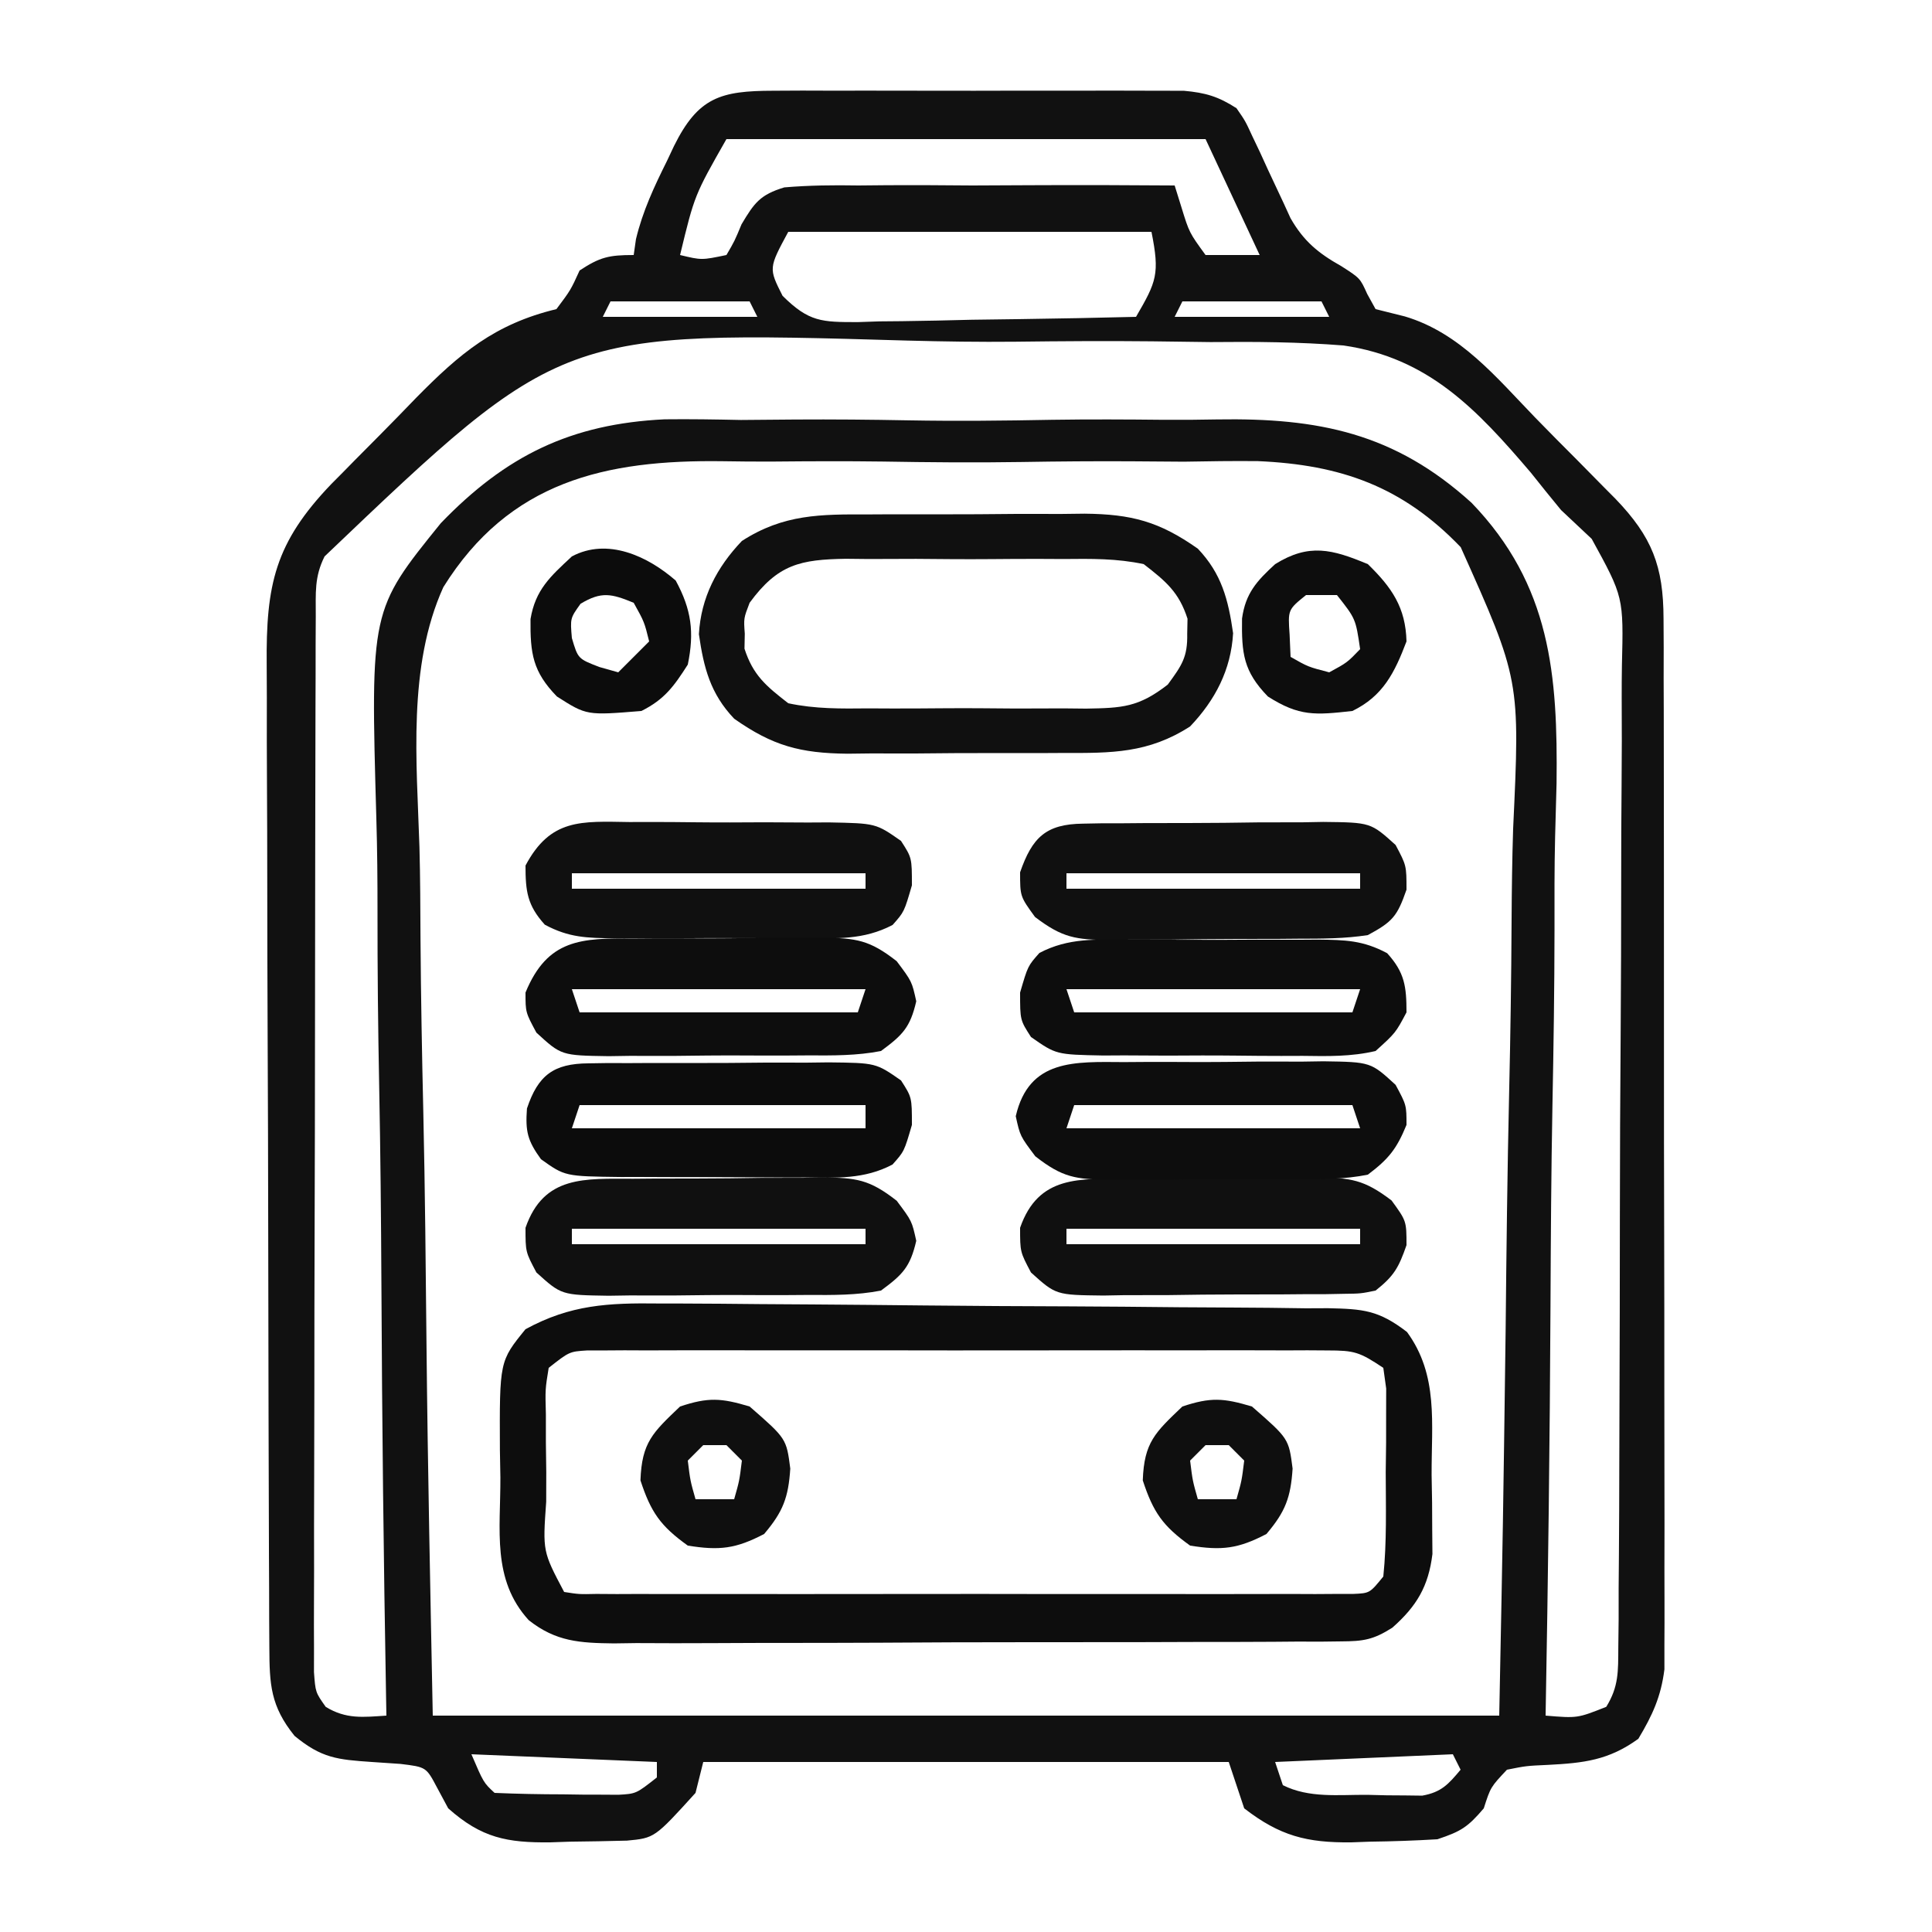
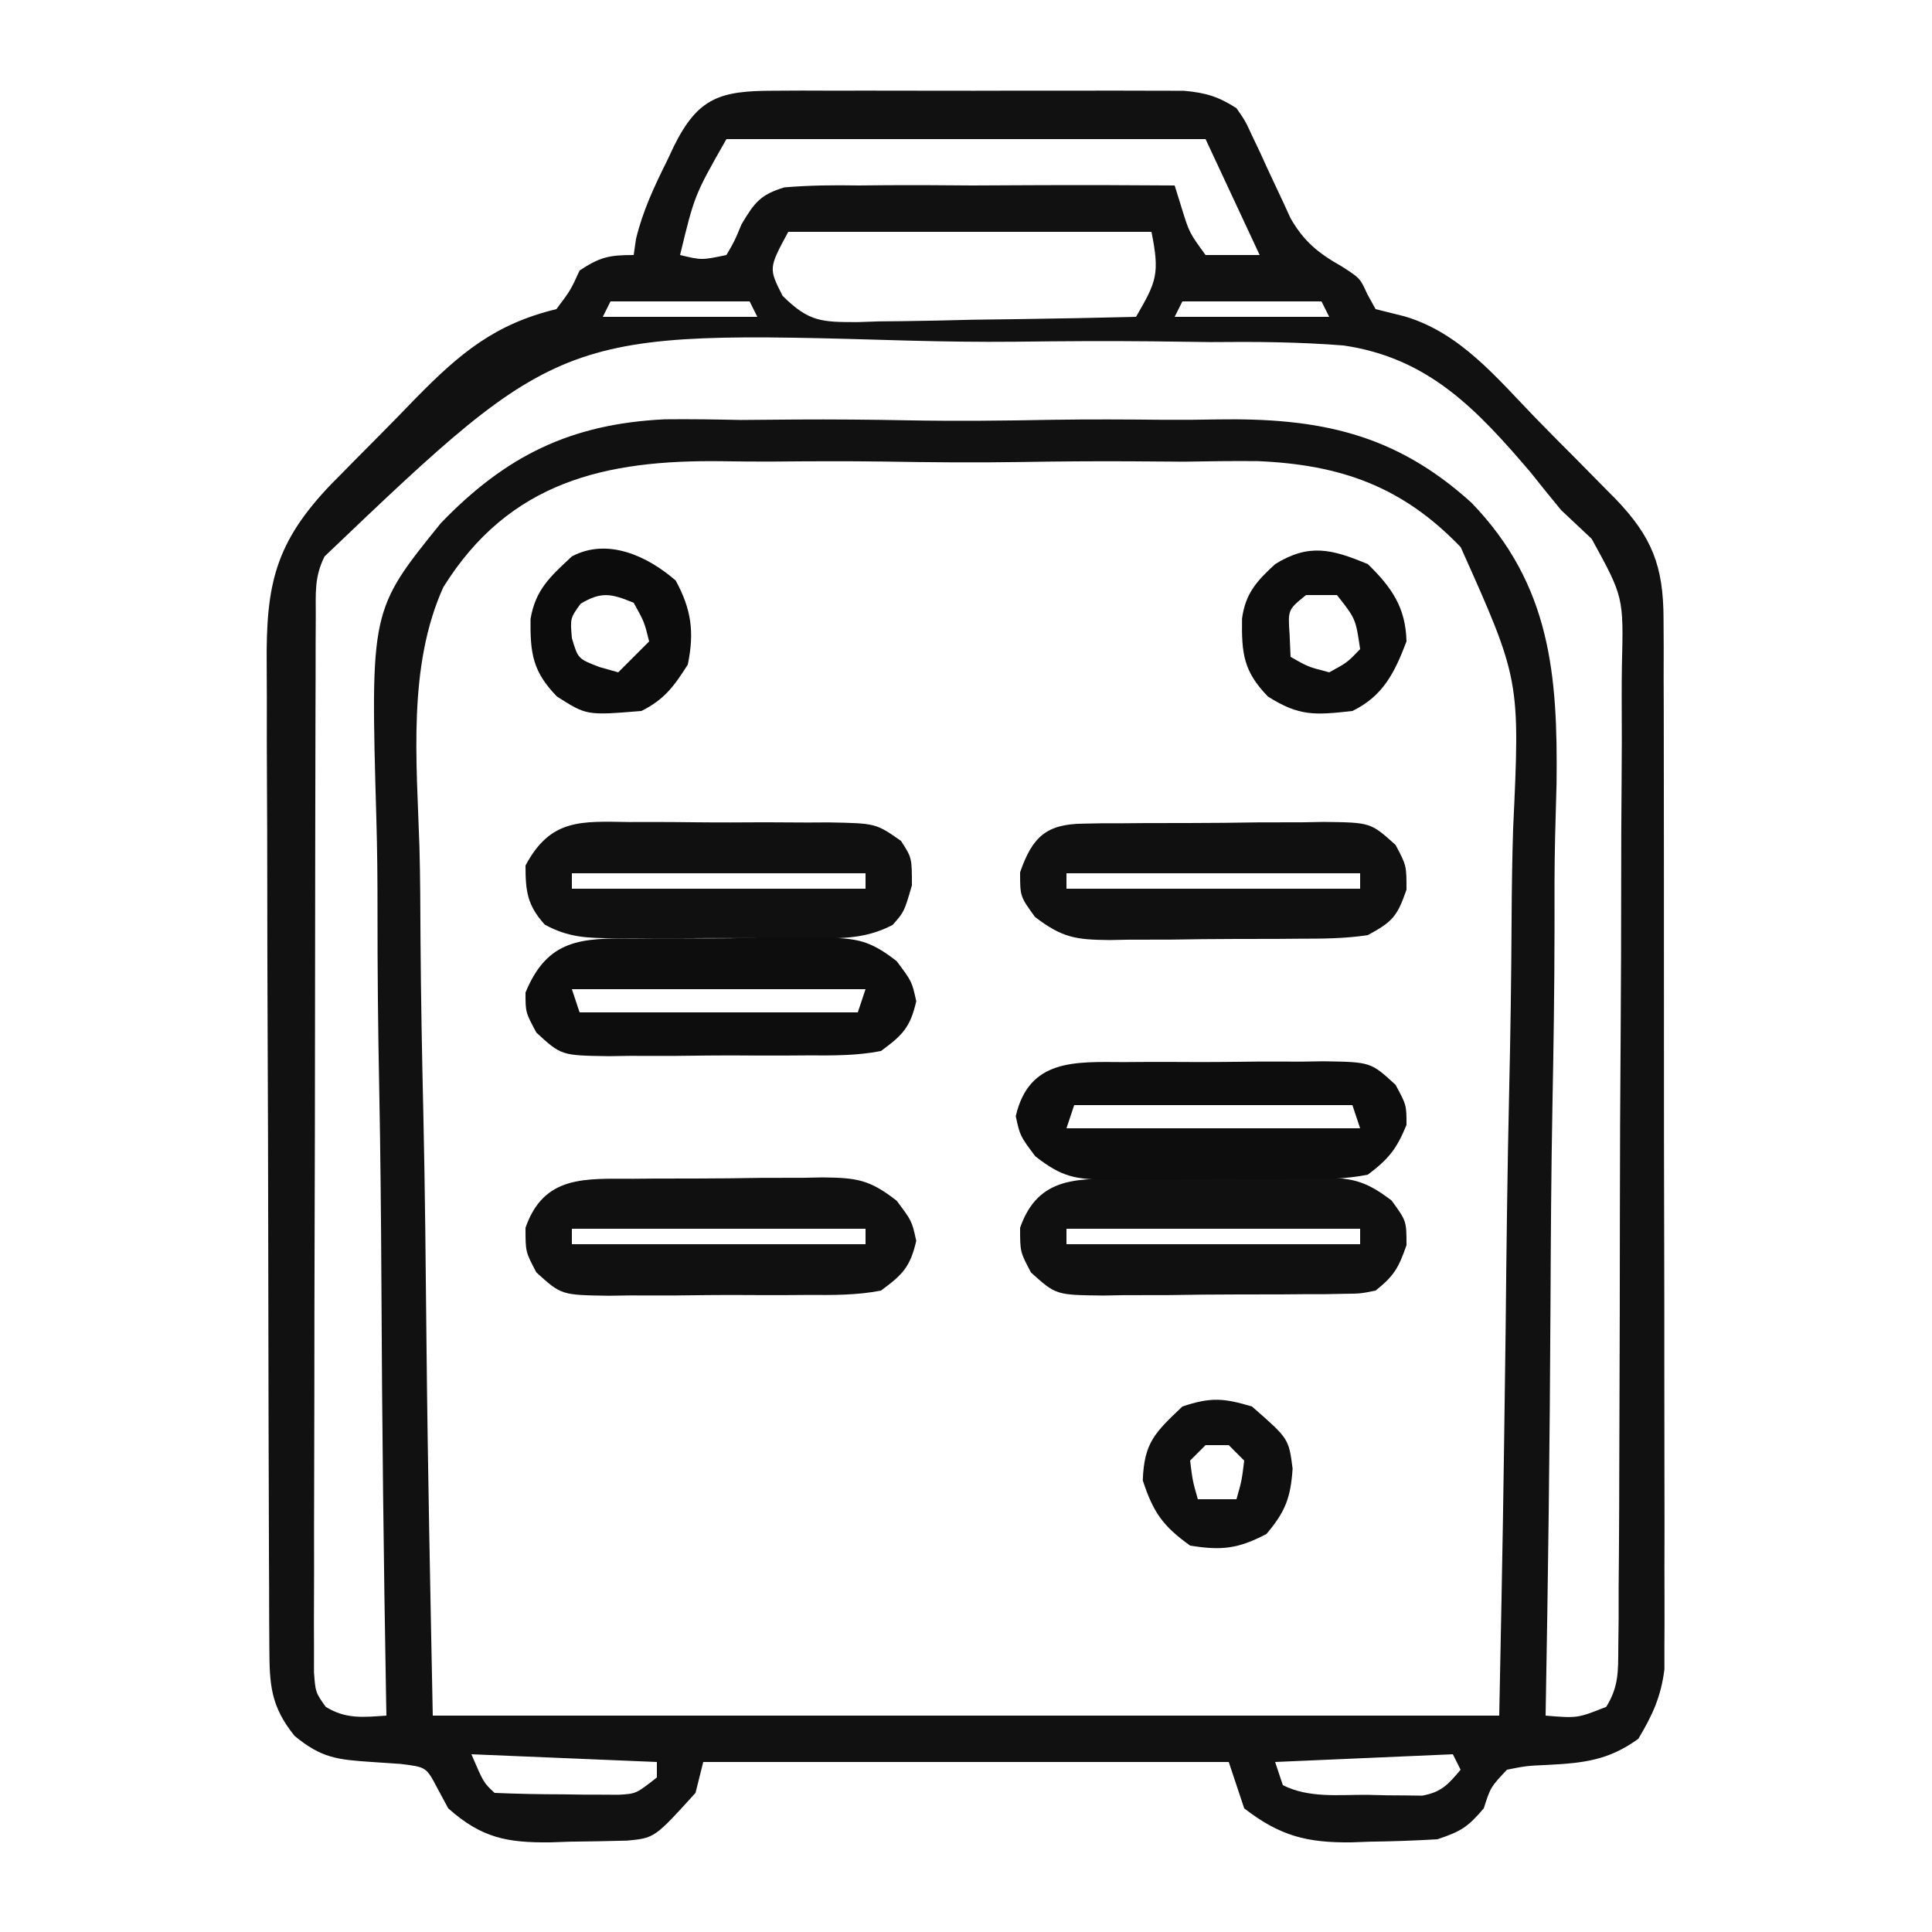
<svg xmlns="http://www.w3.org/2000/svg" version="1.1" width="250" height="250">
  <path d="M0 0 C1.228 -0.006 2.456 -0.013 3.721 -0.019 C5.058 -0.016 6.394 -0.011 7.73 -0.007 C9.105 -0.008 10.48 -0.01 11.855 -0.013 C14.733 -0.016 17.611 -0.011 20.489 -0.002 C24.175 0.009 27.86 0.003 31.545 -0.009 C34.383 -0.016 37.221 -0.014 40.059 -0.009 C41.418 -0.008 42.776 -0.009 44.135 -0.014 C46.035 -0.019 47.936 -0.01 49.836 0 C50.916 0.002 51.997 0.003 53.11 0.005 C55.924 0.259 57.558 0.742 59.918 2.259 C61.059 3.907 61.059 3.907 61.953 5.849 C62.288 6.551 62.622 7.252 62.967 7.976 C63.301 8.708 63.636 9.441 63.98 10.196 C64.653 11.646 65.331 13.092 66.016 14.536 C66.31 15.178 66.604 15.82 66.906 16.481 C68.602 19.461 70.504 21.027 73.48 22.696 C75.918 24.259 75.918 24.259 76.834 26.297 C77.192 26.945 77.549 27.592 77.918 28.259 C79.167 28.571 80.416 28.883 81.703 29.204 C88.86 31.328 93.544 37.103 98.595 42.319 C100.36 44.138 102.147 45.932 103.939 47.724 C105.078 48.877 106.216 50.032 107.352 51.188 C107.882 51.722 108.412 52.255 108.958 52.805 C113.703 57.735 115.165 61.533 115.179 68.324 C115.186 69.543 115.193 70.761 115.2 72.016 C115.198 73.358 115.195 74.7 115.193 76.042 C115.197 77.461 115.202 78.881 115.208 80.3 C115.221 84.15 115.222 87.999 115.22 91.848 C115.218 95.064 115.223 98.279 115.228 101.495 C115.239 109.082 115.24 116.67 115.234 124.257 C115.228 132.08 115.24 139.902 115.261 147.724 C115.279 154.446 115.285 161.167 115.282 167.888 C115.28 171.9 115.282 175.912 115.296 179.924 C115.309 183.697 115.307 187.47 115.294 191.243 C115.292 192.626 115.294 194.009 115.303 195.391 C115.313 197.283 115.303 199.175 115.292 201.066 C115.292 202.123 115.293 203.181 115.293 204.27 C114.848 207.813 113.746 210.206 111.918 213.259 C108.076 216.044 104.836 216.396 100.23 216.634 C97.408 216.762 97.408 216.762 94.918 217.259 C92.801 219.508 92.801 219.508 91.918 222.259 C89.853 224.668 89.028 225.222 85.918 226.259 C82.987 226.434 80.101 226.536 77.168 226.571 C76.382 226.6 75.595 226.629 74.785 226.659 C69.009 226.722 65.533 225.827 60.918 222.259 C60.258 220.279 59.598 218.299 58.918 216.259 C36.478 216.259 14.038 216.259 -9.082 216.259 C-9.412 217.579 -9.742 218.899 -10.082 220.259 C-15.378 226.098 -15.378 226.098 -18.958 226.436 C-21.416 226.502 -23.873 226.544 -26.332 226.571 C-27.179 226.6 -28.026 226.629 -28.898 226.659 C-34.458 226.715 -37.763 226.1 -42.082 222.259 C-42.797 220.928 -42.797 220.928 -43.527 219.571 C-44.934 216.914 -44.934 216.914 -48.262 216.509 C-49.481 216.426 -50.701 216.344 -51.957 216.259 C-56.431 215.955 -58.465 215.767 -61.965 212.884 C-65.074 209.029 -65.21 206.244 -65.229 201.44 C-65.236 200.226 -65.244 199.012 -65.251 197.761 C-65.254 196.414 -65.256 195.066 -65.259 193.719 C-65.265 192.301 -65.272 190.883 -65.279 189.466 C-65.3 184.808 -65.31 180.151 -65.32 175.493 C-65.324 173.889 -65.328 172.285 -65.333 170.68 C-65.352 163.143 -65.366 155.605 -65.374 148.068 C-65.384 139.371 -65.41 130.675 -65.451 121.979 C-65.481 115.254 -65.496 108.53 -65.499 101.805 C-65.501 97.79 -65.51 93.776 -65.536 89.761 C-65.559 85.982 -65.563 82.203 -65.553 78.424 C-65.552 77.04 -65.559 75.656 -65.572 74.272 C-65.67 63.907 -64.509 58.502 -57.201 50.883 C-56.724 50.404 -56.248 49.925 -55.758 49.431 C-55.252 48.915 -54.746 48.399 -54.225 47.868 C-53.161 46.789 -52.093 45.713 -51.021 44.642 C-49.4 43.014 -47.805 41.364 -46.209 39.712 C-40.582 33.997 -36.062 30.181 -28.082 28.259 C-26.238 25.798 -26.238 25.798 -25.082 23.259 C-22.438 21.524 -21.297 21.259 -18.082 21.259 C-17.985 20.582 -17.889 19.905 -17.789 19.208 C-16.918 15.576 -15.426 12.394 -13.77 9.071 C-13.474 8.443 -13.178 7.814 -12.873 7.167 C-9.738 0.837 -6.839 0.01 0 0 Z M-6.082 6.259 C-10.21 13.511 -10.21 13.511 -12.082 21.259 C-9.296 21.929 -9.296 21.929 -6.082 21.259 C-5.028 19.455 -5.028 19.455 -4.13 17.29 C-2.484 14.516 -1.717 13.45 1.409 12.507 C4.628 12.235 7.77 12.203 11 12.259 C12.754 12.242 12.754 12.242 14.543 12.226 C18.273 12.2 22.001 12.229 25.73 12.259 C28.261 12.251 30.792 12.239 33.322 12.224 C39.521 12.194 45.719 12.209 51.918 12.259 C52.207 13.187 52.495 14.115 52.793 15.071 C53.805 18.357 53.805 18.357 55.918 21.259 C58.228 21.259 60.538 21.259 62.918 21.259 C60.608 16.309 58.298 11.359 55.918 6.259 C35.458 6.259 14.998 6.259 -6.082 6.259 Z M1.918 18.259 C-0.622 22.965 -0.622 22.965 1.181 26.535 C4.6 29.938 6.267 29.941 10.927 29.939 C11.847 29.908 12.767 29.877 13.715 29.845 C14.664 29.836 15.612 29.828 16.59 29.819 C19.617 29.785 22.642 29.71 25.668 29.634 C27.721 29.604 29.775 29.576 31.828 29.552 C36.859 29.486 41.888 29.382 46.918 29.259 C49.575 24.689 50.01 23.718 48.918 18.259 C33.408 18.259 17.898 18.259 1.918 18.259 Z M-21.082 27.259 C-21.412 27.919 -21.742 28.579 -22.082 29.259 C-15.482 29.259 -8.882 29.259 -2.082 29.259 C-2.412 28.599 -2.742 27.939 -3.082 27.259 C-9.022 27.259 -14.962 27.259 -21.082 27.259 Z M52.918 27.259 C52.588 27.919 52.258 28.579 51.918 29.259 C58.518 29.259 65.118 29.259 71.918 29.259 C71.588 28.599 71.258 27.939 70.918 27.259 C64.978 27.259 59.038 27.259 52.918 27.259 Z M-58.082 60.259 C-59.42 62.935 -59.214 64.986 -59.222 67.984 C-59.228 69.202 -59.234 70.421 -59.24 71.676 C-59.241 73.034 -59.242 74.391 -59.243 75.749 C-59.248 77.173 -59.253 78.597 -59.258 80.021 C-59.271 83.895 -59.278 87.769 -59.282 91.643 C-59.285 94.061 -59.289 96.48 -59.294 98.898 C-59.307 106.46 -59.317 114.022 -59.321 121.585 C-59.325 130.323 -59.343 139.062 -59.372 147.801 C-59.394 154.55 -59.404 161.299 -59.405 168.048 C-59.406 172.082 -59.412 176.116 -59.43 180.149 C-59.446 183.942 -59.448 187.735 -59.44 191.528 C-59.439 192.921 -59.443 194.315 -59.453 195.709 C-59.466 197.608 -59.458 199.507 -59.45 201.407 C-59.451 202.471 -59.452 203.535 -59.454 204.631 C-59.263 207.244 -59.263 207.244 -57.934 209.125 C-55.295 210.741 -53.109 210.461 -50.082 210.259 C-50.095 209.53 -50.109 208.801 -50.122 208.05 C-50.44 190.226 -50.645 172.405 -50.727 154.578 C-50.77 145.957 -50.849 137.338 -51.018 128.718 C-51.166 121.195 -51.241 113.675 -51.233 106.15 C-51.231 102.173 -51.263 98.203 -51.382 94.227 C-52.148 67.212 -52.148 67.212 -43.04 55.956 C-34.602 47.198 -26.196 43.108 -14.078 42.518 C-10.784 42.479 -7.501 42.534 -4.207 42.603 C-1.862 42.589 0.483 42.57 2.828 42.545 C7.711 42.515 12.588 42.557 17.471 42.651 C23.676 42.765 29.863 42.7 36.067 42.58 C40.901 42.507 45.73 42.531 50.564 42.582 C52.847 42.596 55.131 42.58 57.414 42.533 C70.533 42.321 80.38 44.29 90.337 53.32 C100.6 63.972 101.499 75.622 101.336 89.632 C101.283 91.944 101.217 94.255 101.148 96.566 C101.05 100.577 101.067 104.587 101.071 108.598 C101.062 116.161 100.952 123.718 100.804 131.28 C100.64 139.901 100.591 148.522 100.551 157.145 C100.467 174.852 100.241 192.555 99.918 210.259 C104.038 210.602 104.038 210.602 107.767 209.122 C109.389 206.496 109.307 204.527 109.326 201.447 C109.347 199.628 109.347 199.628 109.369 197.773 C109.37 196.427 109.37 195.081 109.37 193.735 C109.38 192.319 109.392 190.903 109.405 189.487 C109.436 185.637 109.447 181.788 109.453 177.938 C109.457 175.532 109.465 173.126 109.475 170.719 C109.509 162.32 109.526 153.921 109.529 145.521 C109.532 137.7 109.572 129.879 109.63 122.058 C109.678 115.338 109.699 108.619 109.699 101.899 C109.699 97.888 109.711 93.877 109.75 89.866 C109.786 86.089 109.788 82.314 109.765 78.537 C109.762 77.155 109.771 75.773 109.793 74.391 C110.011 65.511 110.011 65.511 105.883 57.987 C104.567 56.739 103.245 55.496 101.918 54.259 C100.598 52.658 99.294 51.043 98.005 49.417 C91.036 41.24 84.752 34.556 73.762 32.963 C68.018 32.508 62.325 32.463 56.566 32.524 C54.053 32.496 51.539 32.463 49.025 32.426 C43.114 32.364 37.209 32.404 31.299 32.477 C26.635 32.524 21.983 32.453 17.321 32.329 C-27.444 31.03 -27.444 31.03 -58.082 60.259 Z M-42.716 64.241 C-47.355 74.491 -46.156 86.844 -45.806 97.858 C-45.698 101.82 -45.689 105.782 -45.669 109.746 C-45.617 117.223 -45.478 124.697 -45.306 132.173 C-45.079 142.293 -44.989 152.415 -44.89 162.537 C-44.731 178.448 -44.392 194.349 -44.082 210.259 C1.458 210.259 46.998 210.259 93.918 210.259 C94.414 185.258 94.414 185.258 94.748 160.257 C94.849 150.049 94.966 139.843 95.2 129.637 C95.371 122.202 95.48 114.768 95.517 107.33 C95.539 103.397 95.59 99.47 95.715 95.539 C96.62 76.22 96.62 76.22 88.932 59.06 C81.393 51.204 73.415 48.392 62.685 47.928 C59.489 47.896 56.301 47.943 53.105 48.001 C50.839 47.989 48.572 47.973 46.305 47.952 C41.58 47.927 36.86 47.962 32.136 48.042 C26.124 48.139 20.125 48.084 14.113 47.982 C9.44 47.92 4.769 47.94 0.096 47.984 C-2.117 47.995 -4.331 47.982 -6.544 47.942 C-21.758 47.727 -34.19 50.554 -42.716 64.241 Z M-39.082 215.259 C-37.504 218.943 -37.504 218.943 -36.082 220.259 C-33.113 220.386 -30.177 220.444 -27.207 220.446 C-26.378 220.459 -25.549 220.471 -24.695 220.483 C-23.897 220.485 -23.099 220.487 -22.277 220.489 C-21.545 220.493 -20.813 220.497 -20.059 220.502 C-17.762 220.37 -17.762 220.37 -15.082 218.259 C-15.082 217.599 -15.082 216.939 -15.082 216.259 C-23.002 215.929 -30.922 215.599 -39.082 215.259 Z M87.918 215.259 C80.328 215.589 72.738 215.919 64.918 216.259 C65.248 217.249 65.578 218.239 65.918 219.259 C69.325 220.962 73.101 220.485 76.855 220.509 C78.092 220.54 78.092 220.54 79.354 220.571 C80.544 220.579 80.544 220.579 81.758 220.587 C82.483 220.596 83.209 220.606 83.957 220.615 C86.44 220.164 87.325 219.16 88.918 217.259 C88.588 216.599 88.258 215.939 87.918 215.259 Z " fill="#111111" transform="translate(100.082,11.741)" />
-   <path d="M0 0 C1.007 0.001 2.015 0.003 3.053 0.004 C6.367 0.013 9.681 0.044 12.996 0.078 C15.305 0.093 17.615 0.108 19.925 0.122 C24.758 0.156 29.591 0.201 34.425 0.254 C40.62 0.321 46.815 0.351 53.01 0.371 C57.777 0.391 62.543 0.435 67.309 0.485 C69.594 0.505 71.878 0.518 74.163 0.523 C77.354 0.532 80.543 0.572 83.734 0.621 C84.678 0.617 85.621 0.613 86.593 0.609 C91.118 0.711 93.117 0.85 96.801 3.685 C100.902 9.28 99.959 15.536 99.988 22.203 C100.008 23.388 100.029 24.572 100.05 25.793 C100.058 27.508 100.058 27.508 100.066 29.258 C100.075 30.302 100.085 31.346 100.094 32.421 C99.581 36.61 98.055 39.162 94.909 41.948 C92.441 43.517 91.168 43.709 88.273 43.723 C87.384 43.734 86.496 43.745 85.58 43.757 C84.129 43.753 84.129 43.753 82.648 43.748 C81.624 43.757 80.599 43.765 79.543 43.774 C76.152 43.797 72.762 43.798 69.371 43.797 C67.014 43.804 64.658 43.812 62.301 43.82 C57.36 43.833 52.419 43.835 47.478 43.829 C41.147 43.823 34.816 43.854 28.485 43.894 C23.618 43.92 18.75 43.923 13.883 43.919 C11.549 43.921 9.215 43.931 6.881 43.948 C3.615 43.971 0.351 43.961 -2.914 43.943 C-3.877 43.957 -4.841 43.97 -5.833 43.984 C-10.234 43.928 -13.317 43.766 -16.846 40.977 C-21.649 35.71 -20.483 29.278 -20.512 22.516 C-20.533 21.339 -20.553 20.163 -20.575 18.951 C-20.627 7.465 -20.627 7.465 -17.262 3.328 C-11.444 0.15 -6.546 -0.086 0 0 Z M-14.262 8.328 C-14.713 11.106 -14.713 11.106 -14.625 14.359 C-14.625 15.562 -14.624 16.765 -14.624 18.004 C-14.607 19.266 -14.591 20.528 -14.575 21.828 C-14.578 23.09 -14.581 24.352 -14.584 25.652 C-15.041 32.08 -15.041 32.08 -12.262 37.328 C-10.329 37.631 -10.329 37.631 -8.087 37.582 C-6.775 37.591 -6.775 37.591 -5.436 37.599 C-4.473 37.595 -3.511 37.591 -2.52 37.587 C-1.509 37.59 -0.497 37.594 0.545 37.598 C3.901 37.606 7.257 37.6 10.613 37.594 C12.937 37.595 15.261 37.597 17.585 37.6 C22.461 37.603 27.337 37.598 32.212 37.589 C38.474 37.577 44.736 37.584 50.997 37.596 C55.798 37.603 60.598 37.601 65.399 37.596 C67.708 37.594 70.018 37.596 72.327 37.601 C75.55 37.606 78.773 37.598 81.996 37.587 C83.439 37.593 83.439 37.593 84.911 37.599 C85.786 37.594 86.661 37.588 87.562 37.582 C88.706 37.581 88.706 37.581 89.873 37.58 C91.983 37.487 91.983 37.487 93.738 35.328 C94.198 30.846 94.062 26.332 94.05 21.828 C94.066 20.566 94.083 19.304 94.099 18.004 C94.1 16.2 94.1 16.2 94.101 14.359 C94.104 13.251 94.107 12.143 94.11 11.002 C93.987 10.12 93.864 9.237 93.738 8.328 C90.649 6.269 90.013 6.078 86.525 6.074 C85.238 6.066 85.238 6.066 83.925 6.057 C82.987 6.061 82.048 6.065 81.082 6.069 C80.091 6.066 79.101 6.062 78.08 6.059 C74.799 6.05 71.519 6.056 68.238 6.062 C65.962 6.061 63.687 6.059 61.412 6.057 C56.64 6.054 51.869 6.058 47.097 6.067 C40.973 6.079 34.85 6.072 28.726 6.06 C24.027 6.053 19.328 6.055 14.628 6.06 C12.37 6.062 10.112 6.06 7.853 6.056 C4.7 6.05 1.547 6.058 -1.606 6.069 C-2.544 6.065 -3.483 6.061 -4.449 6.057 C-5.307 6.063 -6.165 6.068 -7.049 6.074 C-7.795 6.075 -8.54 6.076 -9.308 6.076 C-11.585 6.223 -11.585 6.223 -14.262 8.328 Z " fill="#0D0D0D" transform="translate(85.262,168.672)" />
-   <path d="M0 0 C0.996 -0.005 1.992 -0.01 3.018 -0.016 C5.118 -0.022 7.219 -0.021 9.319 -0.012 C12.521 -0.004 15.722 -0.033 18.924 -0.064 C20.97 -0.066 23.016 -0.065 25.062 -0.062 C26.489 -0.079 26.489 -0.079 27.945 -0.097 C34.027 -0.033 37.603 0.913 42.598 4.434 C45.669 7.666 46.536 11.005 47.16 15.371 C46.893 20.098 44.842 24.031 41.598 27.434 C36.194 30.918 31.412 30.886 25.195 30.867 C24.199 30.872 23.203 30.878 22.177 30.883 C20.077 30.889 17.977 30.888 15.876 30.88 C12.674 30.871 9.474 30.9 6.271 30.932 C4.225 30.933 2.179 30.933 0.133 30.93 C-1.294 30.947 -1.294 30.947 -2.75 30.964 C-8.832 30.9 -12.408 29.954 -17.402 26.434 C-20.474 23.201 -21.341 19.862 -21.965 15.496 C-21.698 10.769 -19.647 6.836 -16.402 3.434 C-10.999 -0.051 -6.216 -0.019 0 0 Z M-15.402 11.434 C-16.173 13.442 -16.173 13.442 -16.027 15.434 C-16.04 16.073 -16.053 16.712 -16.066 17.371 C-14.956 20.82 -13.259 22.215 -10.402 24.434 C-6.946 25.179 -3.553 25.135 -0.027 25.098 C0.975 25.102 1.977 25.107 3.009 25.112 C5.124 25.116 7.239 25.106 9.354 25.085 C12.587 25.059 15.817 25.085 19.051 25.117 C21.108 25.114 23.165 25.107 25.223 25.098 C26.67 25.113 26.67 25.113 28.146 25.128 C32.814 25.047 34.918 24.961 38.705 22.021 C40.531 19.524 41.284 18.467 41.223 15.434 C41.236 14.794 41.248 14.155 41.262 13.496 C40.151 10.047 38.455 8.652 35.598 6.434 C32.141 5.689 28.748 5.733 25.223 5.77 C24.221 5.765 23.218 5.76 22.186 5.755 C20.071 5.752 17.956 5.761 15.842 5.782 C12.608 5.809 9.378 5.782 6.145 5.75 C4.087 5.753 2.03 5.76 -0.027 5.77 C-0.992 5.759 -1.957 5.749 -2.951 5.739 C-8.812 5.841 -11.734 6.42 -15.402 11.434 Z " fill="#101010" transform="translate(112.402,66.566)" />
  <path d="M0 0 C0.87 -0.008 1.741 -0.015 2.637 -0.023 C4.476 -0.034 6.314 -0.037 8.152 -0.032 C10.96 -0.031 13.765 -0.073 16.572 -0.117 C18.361 -0.122 20.149 -0.125 21.938 -0.125 C22.774 -0.141 23.611 -0.158 24.473 -0.175 C28.813 -0.123 30.541 0.092 34.104 2.811 C36.035 5.469 36.035 5.469 36.035 8.594 C35.015 11.527 34.414 12.58 32.035 14.469 C30.107 14.863 30.107 14.863 27.903 14.889 C27.075 14.905 26.247 14.92 25.394 14.937 C24.058 14.937 24.058 14.937 22.695 14.938 C21.777 14.945 20.858 14.953 19.912 14.961 C17.969 14.971 16.027 14.974 14.084 14.97 C11.112 14.969 8.142 15.01 5.17 15.055 C3.283 15.06 1.395 15.063 -0.492 15.062 C-1.825 15.087 -1.825 15.087 -3.185 15.112 C-9.329 15.043 -9.329 15.043 -12.557 12.127 C-13.965 9.469 -13.965 9.469 -13.965 6.344 C-11.592 -0.478 -6.28 0.002 0 0 Z M-7.965 6.469 C-7.965 7.129 -7.965 7.789 -7.965 8.469 C4.575 8.469 17.115 8.469 30.035 8.469 C30.035 7.809 30.035 7.149 30.035 6.469 C17.495 6.469 4.955 6.469 -7.965 6.469 Z " fill="#101010" transform="translate(145.965,152.531)" />
  <path d="M0 0 C0.87 -0.008 1.741 -0.015 2.637 -0.023 C4.476 -0.034 6.314 -0.037 8.152 -0.032 C10.96 -0.031 13.765 -0.073 16.572 -0.117 C18.361 -0.122 20.149 -0.125 21.938 -0.125 C22.774 -0.141 23.611 -0.158 24.473 -0.175 C28.828 -0.123 30.525 0.069 34.069 2.846 C36.035 5.469 36.035 5.469 36.598 8.031 C35.817 11.414 34.845 12.398 32.035 14.469 C28.894 15.082 25.791 15.053 22.598 15.035 C21.681 15.041 20.763 15.048 19.819 15.054 C17.882 15.061 15.945 15.058 14.009 15.045 C11.045 15.031 8.085 15.065 5.121 15.104 C3.238 15.104 1.355 15.103 -0.527 15.098 C-1.413 15.111 -2.298 15.124 -3.211 15.138 C-9.328 15.045 -9.328 15.045 -12.555 12.125 C-13.965 9.469 -13.965 9.469 -13.965 6.344 C-11.592 -0.478 -6.28 0.002 0 0 Z M-7.965 6.469 C-7.965 7.129 -7.965 7.789 -7.965 8.469 C4.575 8.469 17.115 8.469 30.035 8.469 C30.035 7.809 30.035 7.149 30.035 6.469 C17.495 6.469 4.955 6.469 -7.965 6.469 Z " fill="#101010" transform="translate(81.965,152.531)" />
  <path d="M0 0 C0.917 -0.002 1.834 -0.005 2.779 -0.007 C4.716 -0.006 6.652 0.007 8.589 0.032 C11.552 0.066 14.513 0.053 17.477 0.033 C19.359 0.04 21.242 0.05 23.125 0.062 C24.011 0.058 24.896 0.053 25.808 0.047 C31.898 0.164 31.898 0.164 35.152 2.442 C36.562 4.629 36.562 4.629 36.562 8.191 C35.562 11.629 35.562 11.629 34.062 13.319 C30.292 15.295 26.759 15.058 22.562 15.027 C21.253 15.032 21.253 15.032 19.918 15.036 C18.076 15.038 16.233 15.033 14.391 15.02 C11.572 15.004 8.756 15.02 5.938 15.039 C4.146 15.037 2.354 15.033 0.562 15.027 C-0.7 15.036 -0.7 15.036 -1.988 15.046 C-5.49 15.004 -7.817 14.963 -10.938 13.284 C-13.205 10.782 -13.438 8.972 -13.438 5.629 C-10.2 -0.469 -6.237 -0.093 0 0 Z M-7.438 6.629 C-7.438 7.289 -7.438 7.949 -7.438 8.629 C5.103 8.629 17.642 8.629 30.562 8.629 C30.562 7.969 30.562 7.309 30.562 6.629 C18.023 6.629 5.482 6.629 -7.438 6.629 Z " fill="#101010" transform="translate(81.438,106.371)" />
  <path d="M0 0 C0.828 -0.016 1.655 -0.032 2.508 -0.048 C3.399 -0.048 4.29 -0.049 5.207 -0.049 C6.126 -0.056 7.044 -0.064 7.991 -0.072 C9.933 -0.083 11.876 -0.086 13.818 -0.081 C16.791 -0.08 19.761 -0.122 22.733 -0.166 C24.62 -0.171 26.507 -0.174 28.395 -0.174 C29.283 -0.19 30.172 -0.207 31.088 -0.224 C37.231 -0.155 37.231 -0.155 40.459 2.762 C41.867 5.42 41.867 5.42 41.867 8.545 C40.665 12.003 40.066 12.692 36.867 14.42 C33.881 14.885 30.921 14.888 27.903 14.889 C27.032 14.896 26.162 14.904 25.265 14.912 C23.427 14.923 21.589 14.925 19.75 14.921 C16.943 14.92 14.138 14.962 11.33 15.006 C9.542 15.011 7.754 15.014 5.965 15.014 C4.71 15.038 4.71 15.038 3.43 15.063 C-0.91 15.012 -2.638 14.797 -6.201 12.078 C-8.133 9.42 -8.133 9.42 -8.133 6.295 C-6.567 1.793 -4.806 0.056 0 0 Z M-2.133 6.42 C-2.133 7.08 -2.133 7.74 -2.133 8.42 C10.407 8.42 22.947 8.42 35.867 8.42 C35.867 7.76 35.867 7.1 35.867 6.42 C23.327 6.42 10.787 6.42 -2.133 6.42 Z " fill="#101010" transform="translate(140.133,106.58)" />
-   <path d="M0 0 C1.309 -0.004 1.309 -0.004 2.645 -0.009 C4.487 -0.011 6.329 -0.005 8.172 0.007 C10.99 0.023 13.807 0.007 16.625 -0.012 C18.417 -0.01 20.208 -0.006 22 0 C22.842 -0.006 23.684 -0.012 24.551 -0.018 C28.053 0.024 30.379 0.065 33.5 1.744 C35.768 4.245 36 6.056 36 9.398 C34.59 12.054 34.59 12.054 32 14.398 C28.857 15.139 25.779 15.076 22.562 15.027 C21.645 15.03 20.728 15.032 19.783 15.035 C17.847 15.034 15.91 15.02 13.974 14.995 C11.01 14.961 8.05 14.975 5.086 14.994 C3.203 14.987 1.32 14.978 -0.562 14.965 C-1.448 14.97 -2.334 14.975 -3.246 14.98 C-9.336 14.863 -9.336 14.863 -12.59 12.586 C-14 10.398 -14 10.398 -14 6.836 C-13 3.398 -13 3.398 -11.5 1.708 C-7.73 -0.267 -4.196 -0.03 0 0 Z M-8 6.398 C-7.67 7.388 -7.34 8.378 -7 9.398 C4.88 9.398 16.76 9.398 29 9.398 C29.33 8.408 29.66 7.418 30 6.398 C17.46 6.398 4.92 6.398 -8 6.398 Z " fill="#0D0D0D" transform="translate(146,121.602)" />
  <path d="M0 0 C0.917 -0.006 1.834 -0.012 2.779 -0.019 C4.716 -0.026 6.652 -0.023 8.589 -0.01 C11.553 0.004 14.513 -0.03 17.477 -0.068 C19.359 -0.069 21.242 -0.067 23.125 -0.062 C24.453 -0.082 24.453 -0.082 25.808 -0.103 C31.935 -0.01 31.935 -0.01 35.152 2.946 C36.562 5.566 36.562 5.566 36.562 8.129 C35.289 11.234 34.264 12.529 31.562 14.566 C28.578 15.176 25.636 15.151 22.598 15.133 C21.727 15.139 20.857 15.145 19.96 15.152 C18.122 15.159 16.284 15.156 14.446 15.143 C11.638 15.129 8.833 15.163 6.025 15.201 C4.237 15.202 2.449 15.2 0.66 15.195 C-0.595 15.215 -0.595 15.215 -1.875 15.235 C-6.226 15.166 -7.933 14.962 -11.471 12.187 C-13.438 9.566 -13.438 9.566 -14 7.004 C-12.284 -0.432 -6.347 -0.036 0 0 Z M-6.438 5.566 C-6.768 6.556 -7.098 7.546 -7.438 8.566 C5.103 8.566 17.642 8.566 30.562 8.566 C30.067 7.081 30.067 7.081 29.562 5.566 C17.683 5.566 5.803 5.566 -6.438 5.566 Z " fill="#0D0D0D" transform="translate(145.438,137.434)" />
  <path d="M0 0 C0.87 -0.006 1.741 -0.012 2.637 -0.019 C4.476 -0.026 6.314 -0.023 8.152 -0.01 C10.96 0.004 13.765 -0.03 16.572 -0.068 C18.361 -0.069 20.149 -0.067 21.938 -0.062 C23.192 -0.082 23.192 -0.082 24.473 -0.103 C28.824 -0.033 30.53 0.171 34.069 2.946 C36.035 5.566 36.035 5.566 36.598 8.129 C35.817 11.512 34.845 12.496 32.035 14.566 C28.894 15.18 25.791 15.151 22.598 15.133 C21.681 15.139 20.763 15.145 19.819 15.152 C17.882 15.159 15.945 15.156 14.009 15.143 C11.045 15.129 8.085 15.163 5.121 15.201 C3.238 15.202 1.355 15.2 -0.527 15.195 C-1.413 15.209 -2.298 15.222 -3.211 15.235 C-9.338 15.143 -9.338 15.143 -12.555 12.187 C-13.965 9.566 -13.965 9.566 -13.965 7.004 C-11.112 0.05 -6.745 -0.04 0 0 Z M-7.965 6.566 C-7.635 7.556 -7.305 8.546 -6.965 9.566 C4.915 9.566 16.795 9.566 29.035 9.566 C29.365 8.576 29.695 7.586 30.035 6.566 C17.495 6.566 4.955 6.566 -7.965 6.566 Z " fill="#0D0D0D" transform="translate(81.965,121.434)" />
-   <path d="M0 0 C0.828 -0.013 1.655 -0.025 2.508 -0.038 C3.399 -0.036 4.29 -0.033 5.207 -0.03 C6.126 -0.035 7.044 -0.04 7.991 -0.045 C9.933 -0.052 11.876 -0.051 13.818 -0.042 C16.791 -0.033 19.761 -0.062 22.733 -0.094 C24.62 -0.096 26.507 -0.095 28.395 -0.092 C29.728 -0.109 29.728 -0.109 31.088 -0.126 C37.207 -0.057 37.207 -0.057 40.459 2.212 C41.867 4.404 41.867 4.404 41.867 7.967 C40.867 11.404 40.867 11.404 39.354 13.096 C35.695 15.021 32.121 14.813 28.086 14.767 C27.236 14.768 26.385 14.768 25.509 14.769 C23.714 14.767 21.918 14.757 20.123 14.74 C17.377 14.717 14.633 14.72 11.887 14.726 C10.141 14.721 8.395 14.714 6.649 14.705 C5.419 14.706 5.419 14.706 4.164 14.708 C-3.031 14.618 -3.031 14.618 -6.133 12.404 C-7.871 10.004 -8.162 8.811 -7.945 5.842 C-6.51 1.536 -4.498 0.033 0 0 Z M-1.133 5.404 C-1.463 6.394 -1.793 7.384 -2.133 8.404 C10.407 8.404 22.947 8.404 35.867 8.404 C35.867 7.414 35.867 6.424 35.867 5.404 C23.657 5.404 11.447 5.404 -1.133 5.404 Z " fill="#0C0C0C" transform="translate(76.133,137.596)" />
  <path d="M0 0 C3.103 3.022 4.893 5.613 5 10 C3.461 14.051 1.968 17.07 -2 19 C-6.788 19.532 -8.864 19.725 -12.938 17.125 C-16.095 13.871 -16.347 11.573 -16.281 7.035 C-15.83 3.771 -14.381 2.188 -12 0 C-7.625 -2.72 -4.639 -1.94 0 0 Z M-8 4 C-10.35 5.898 -10.35 5.898 -10.125 9.125 C-10.084 10.074 -10.043 11.023 -10 12 C-7.734 13.29 -7.734 13.29 -5 14 C-2.675 12.736 -2.675 12.736 -1 11 C-1.575 7.069 -1.575 7.069 -4 4 C-5.32 4 -6.64 4 -8 4 Z " fill="#0D0D0D" transform="translate(177,73)" />
  <path d="M0 0 C2.038 3.75 2.424 6.693 1.562 10.875 C-0.231 13.685 -1.456 15.384 -4.438 16.875 C-11.527 17.456 -11.527 17.456 -15.375 15 C-18.49 11.791 -18.838 9.467 -18.789 4.98 C-18.154 1.178 -16.227 -0.526 -13.438 -3.125 C-8.836 -5.579 -3.645 -3.178 0 0 Z M-12.312 3 C-13.657 4.877 -13.657 4.877 -13.438 7.438 C-12.646 10.119 -12.646 10.119 -9.875 11.188 C-9.071 11.414 -8.266 11.641 -7.438 11.875 C-6.117 10.555 -4.798 9.235 -3.438 7.875 C-4.063 5.351 -4.063 5.351 -5.438 2.875 C-8.315 1.694 -9.607 1.377 -12.312 3 Z " fill="#0C0C0C" transform="translate(87.438,75.125)" />
-   <path d="M0 0 C4.763 4.155 4.763 4.155 5.262 8.035 C5.017 11.775 4.333 13.608 1.875 16.5 C-1.801 18.418 -3.905 18.658 -8 18 C-11.534 15.465 -12.772 13.695 -14.125 9.562 C-13.952 4.631 -12.528 3.368 -9 0 C-5.349 -1.217 -3.681 -1.104 0 0 Z M-6 5 C-6.66 5.66 -7.32 6.32 -8 7 C-7.68 9.603 -7.68 9.603 -7 12 C-5.35 12 -3.7 12 -2 12 C-1.32 9.603 -1.32 9.603 -1 7 C-1.66 6.34 -2.32 5.68 -3 5 C-3.99 5 -4.98 5 -6 5 Z " fill="#0F0F0F" transform="translate(97,182)" />
  <path d="M0 0 C4.763 4.155 4.763 4.155 5.262 8.035 C5.017 11.775 4.333 13.608 1.875 16.5 C-1.801 18.418 -3.905 18.658 -8 18 C-11.534 15.465 -12.772 13.695 -14.125 9.562 C-13.952 4.631 -12.528 3.368 -9 0 C-5.349 -1.217 -3.681 -1.104 0 0 Z M-6 5 C-6.66 5.66 -7.32 6.32 -8 7 C-7.68 9.603 -7.68 9.603 -7 12 C-5.35 12 -3.7 12 -2 12 C-1.32 9.603 -1.32 9.603 -1 7 C-1.66 6.34 -2.32 5.68 -3 5 C-3.99 5 -4.98 5 -6 5 Z " fill="#0F0F0F" transform="translate(162,182)" />
</svg>